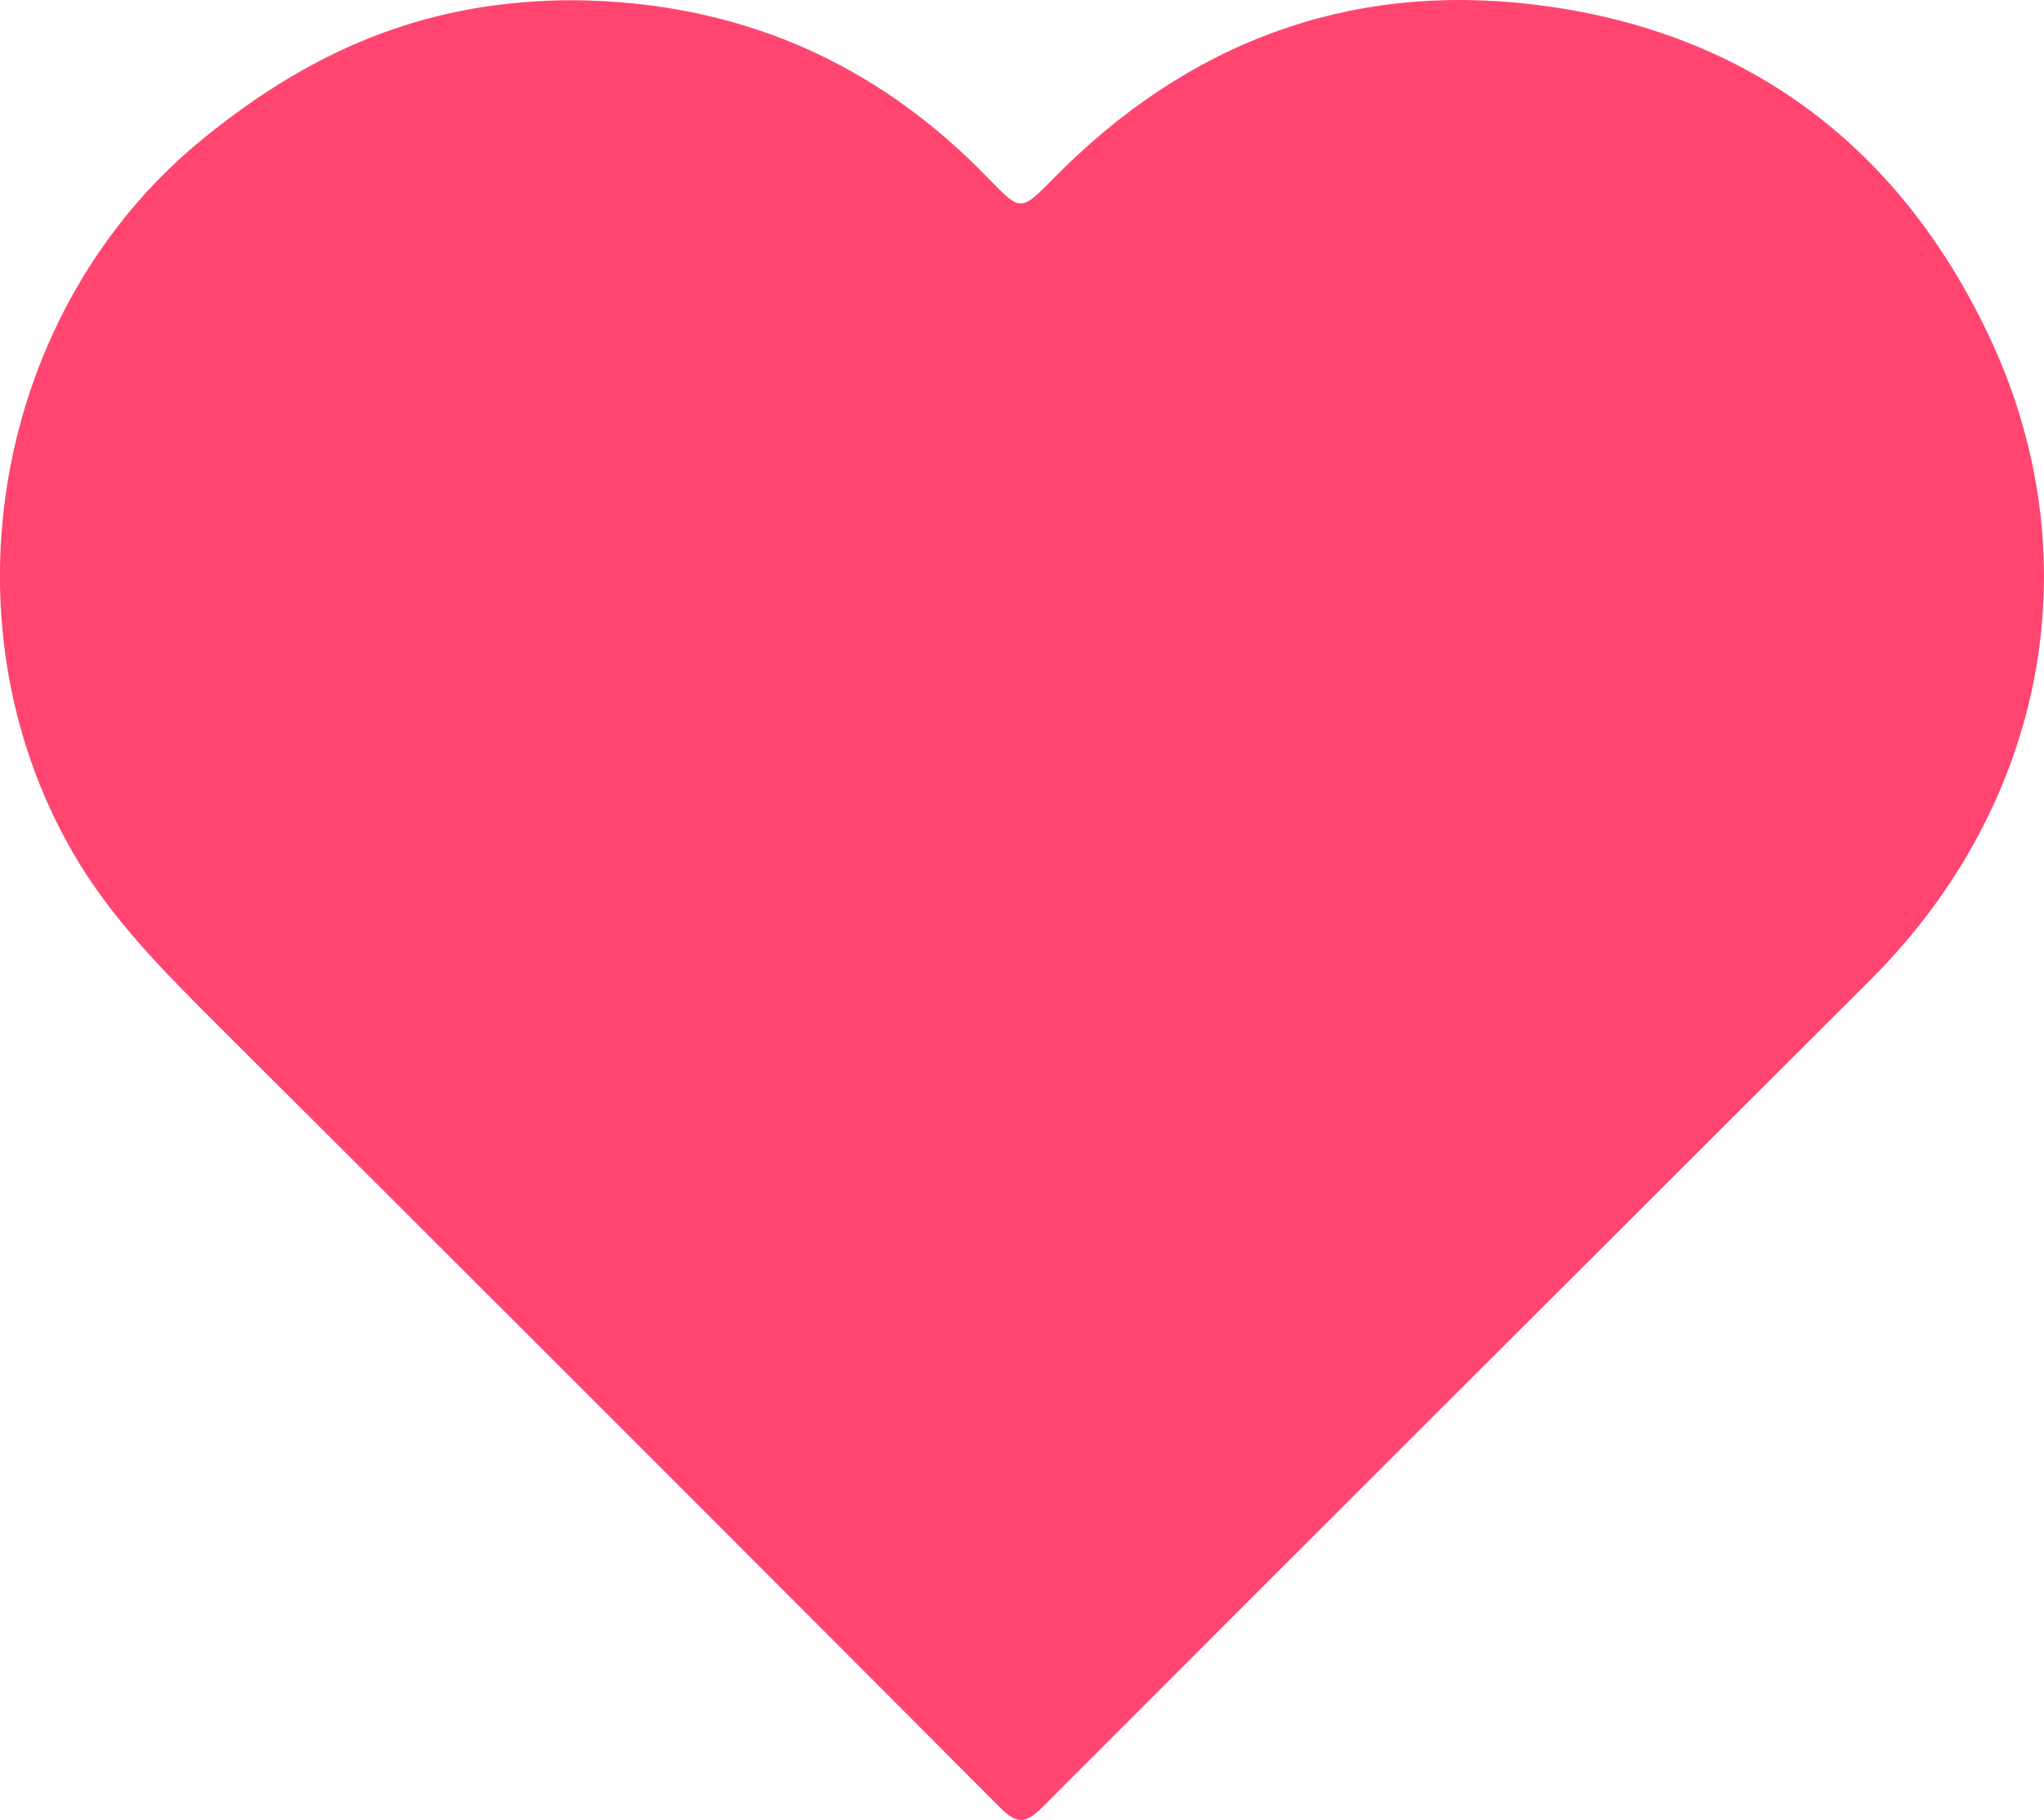
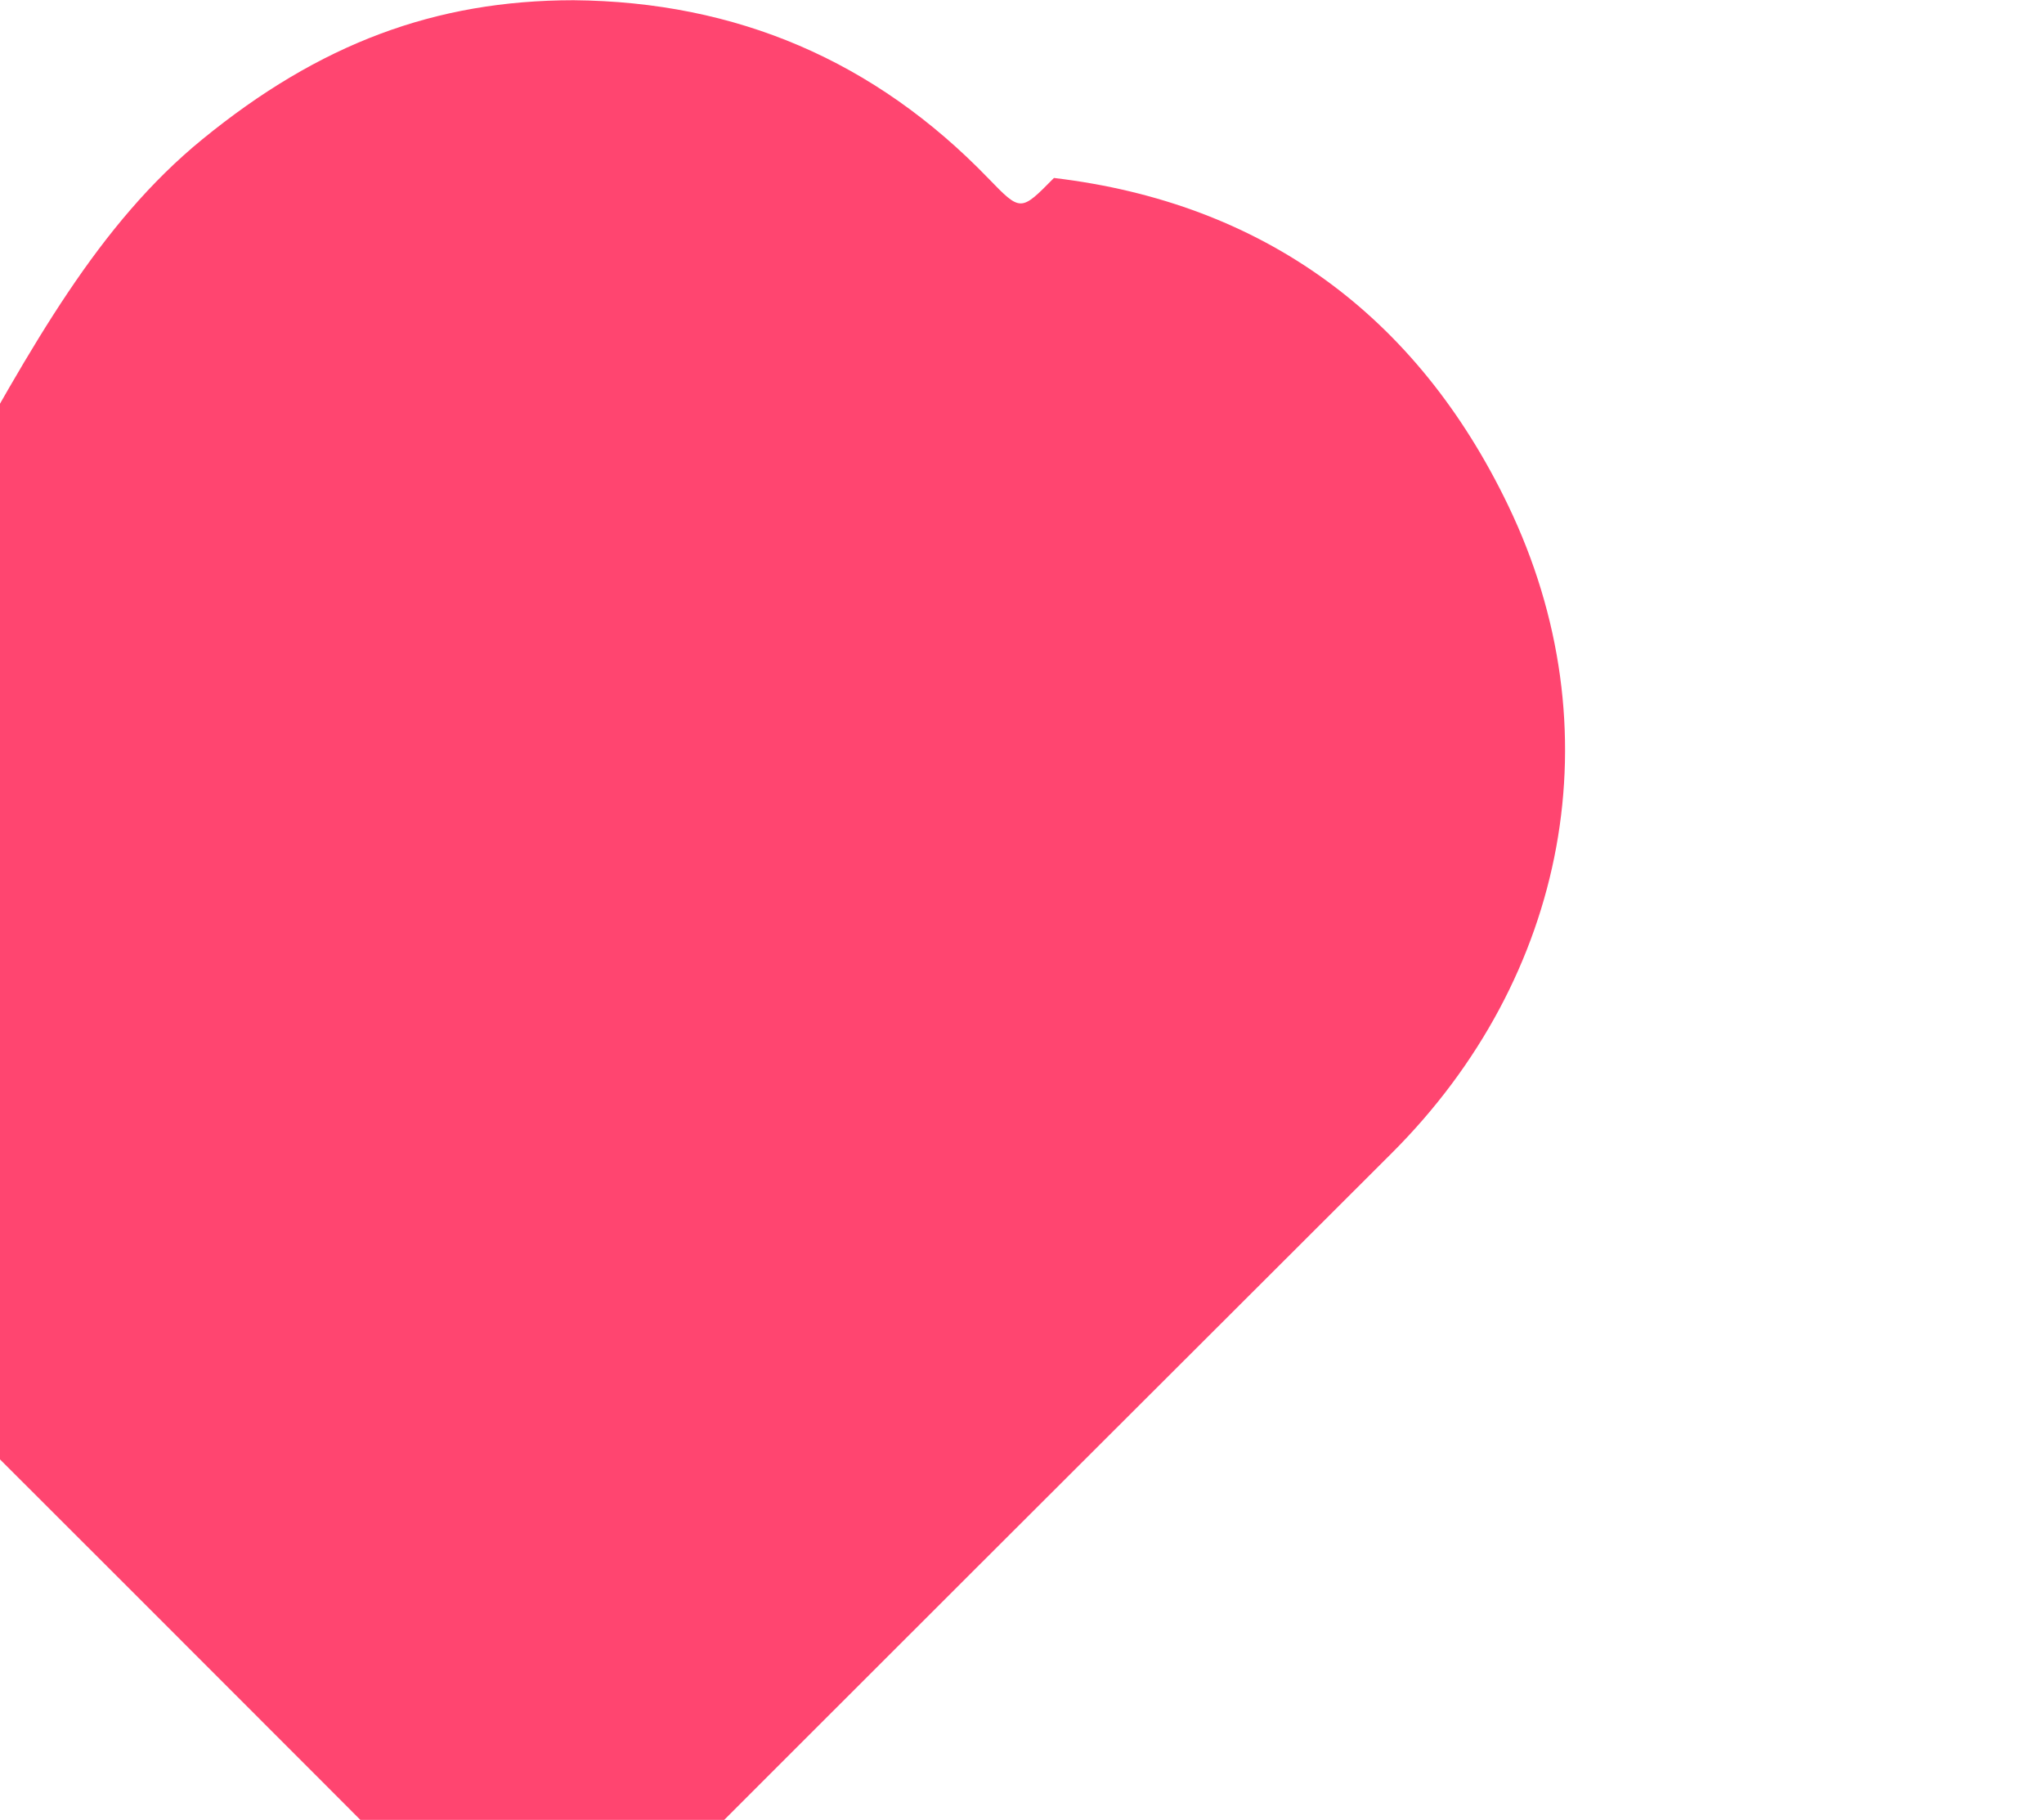
<svg xmlns="http://www.w3.org/2000/svg" id="Layer_1" viewBox="0 0 185.15 164.85">
  <defs>
    <style>.cls-1{fill:#ff4570;}</style>
  </defs>
-   <path class="cls-1" d="M51.95,.02c14.77,.13,27.29,5.49,37.56,16.12,2.96,3.06,2.94,3.04,5.96-.02C107.42,3.99,121.93-1.61,138.85,.4c19.02,2.26,32.89,12.52,41.13,29.64,9.75,20.24,5.41,42.78-10.54,58.7-25.02,24.98-50.05,49.95-75.03,74.97-1.46,1.46-2.28,1.57-3.79,.05-23.64-23.72-47.33-47.4-71.05-71.05-4.8-4.79-9.55-9.55-12.98-15.5C-5.57,56.15-.49,27.98,18.34,12.61,28.94,3.95,39.43,.03,51.95,.02Z" />
+   <path class="cls-1" d="M51.95,.02c14.77,.13,27.29,5.49,37.56,16.12,2.96,3.06,2.94,3.04,5.96-.02c19.02,2.26,32.89,12.52,41.13,29.64,9.75,20.24,5.41,42.78-10.54,58.7-25.02,24.98-50.05,49.95-75.03,74.97-1.46,1.46-2.28,1.57-3.79,.05-23.64-23.72-47.33-47.4-71.05-71.05-4.8-4.79-9.55-9.55-12.98-15.5C-5.57,56.15-.49,27.98,18.34,12.61,28.94,3.95,39.43,.03,51.95,.02Z" />
</svg>